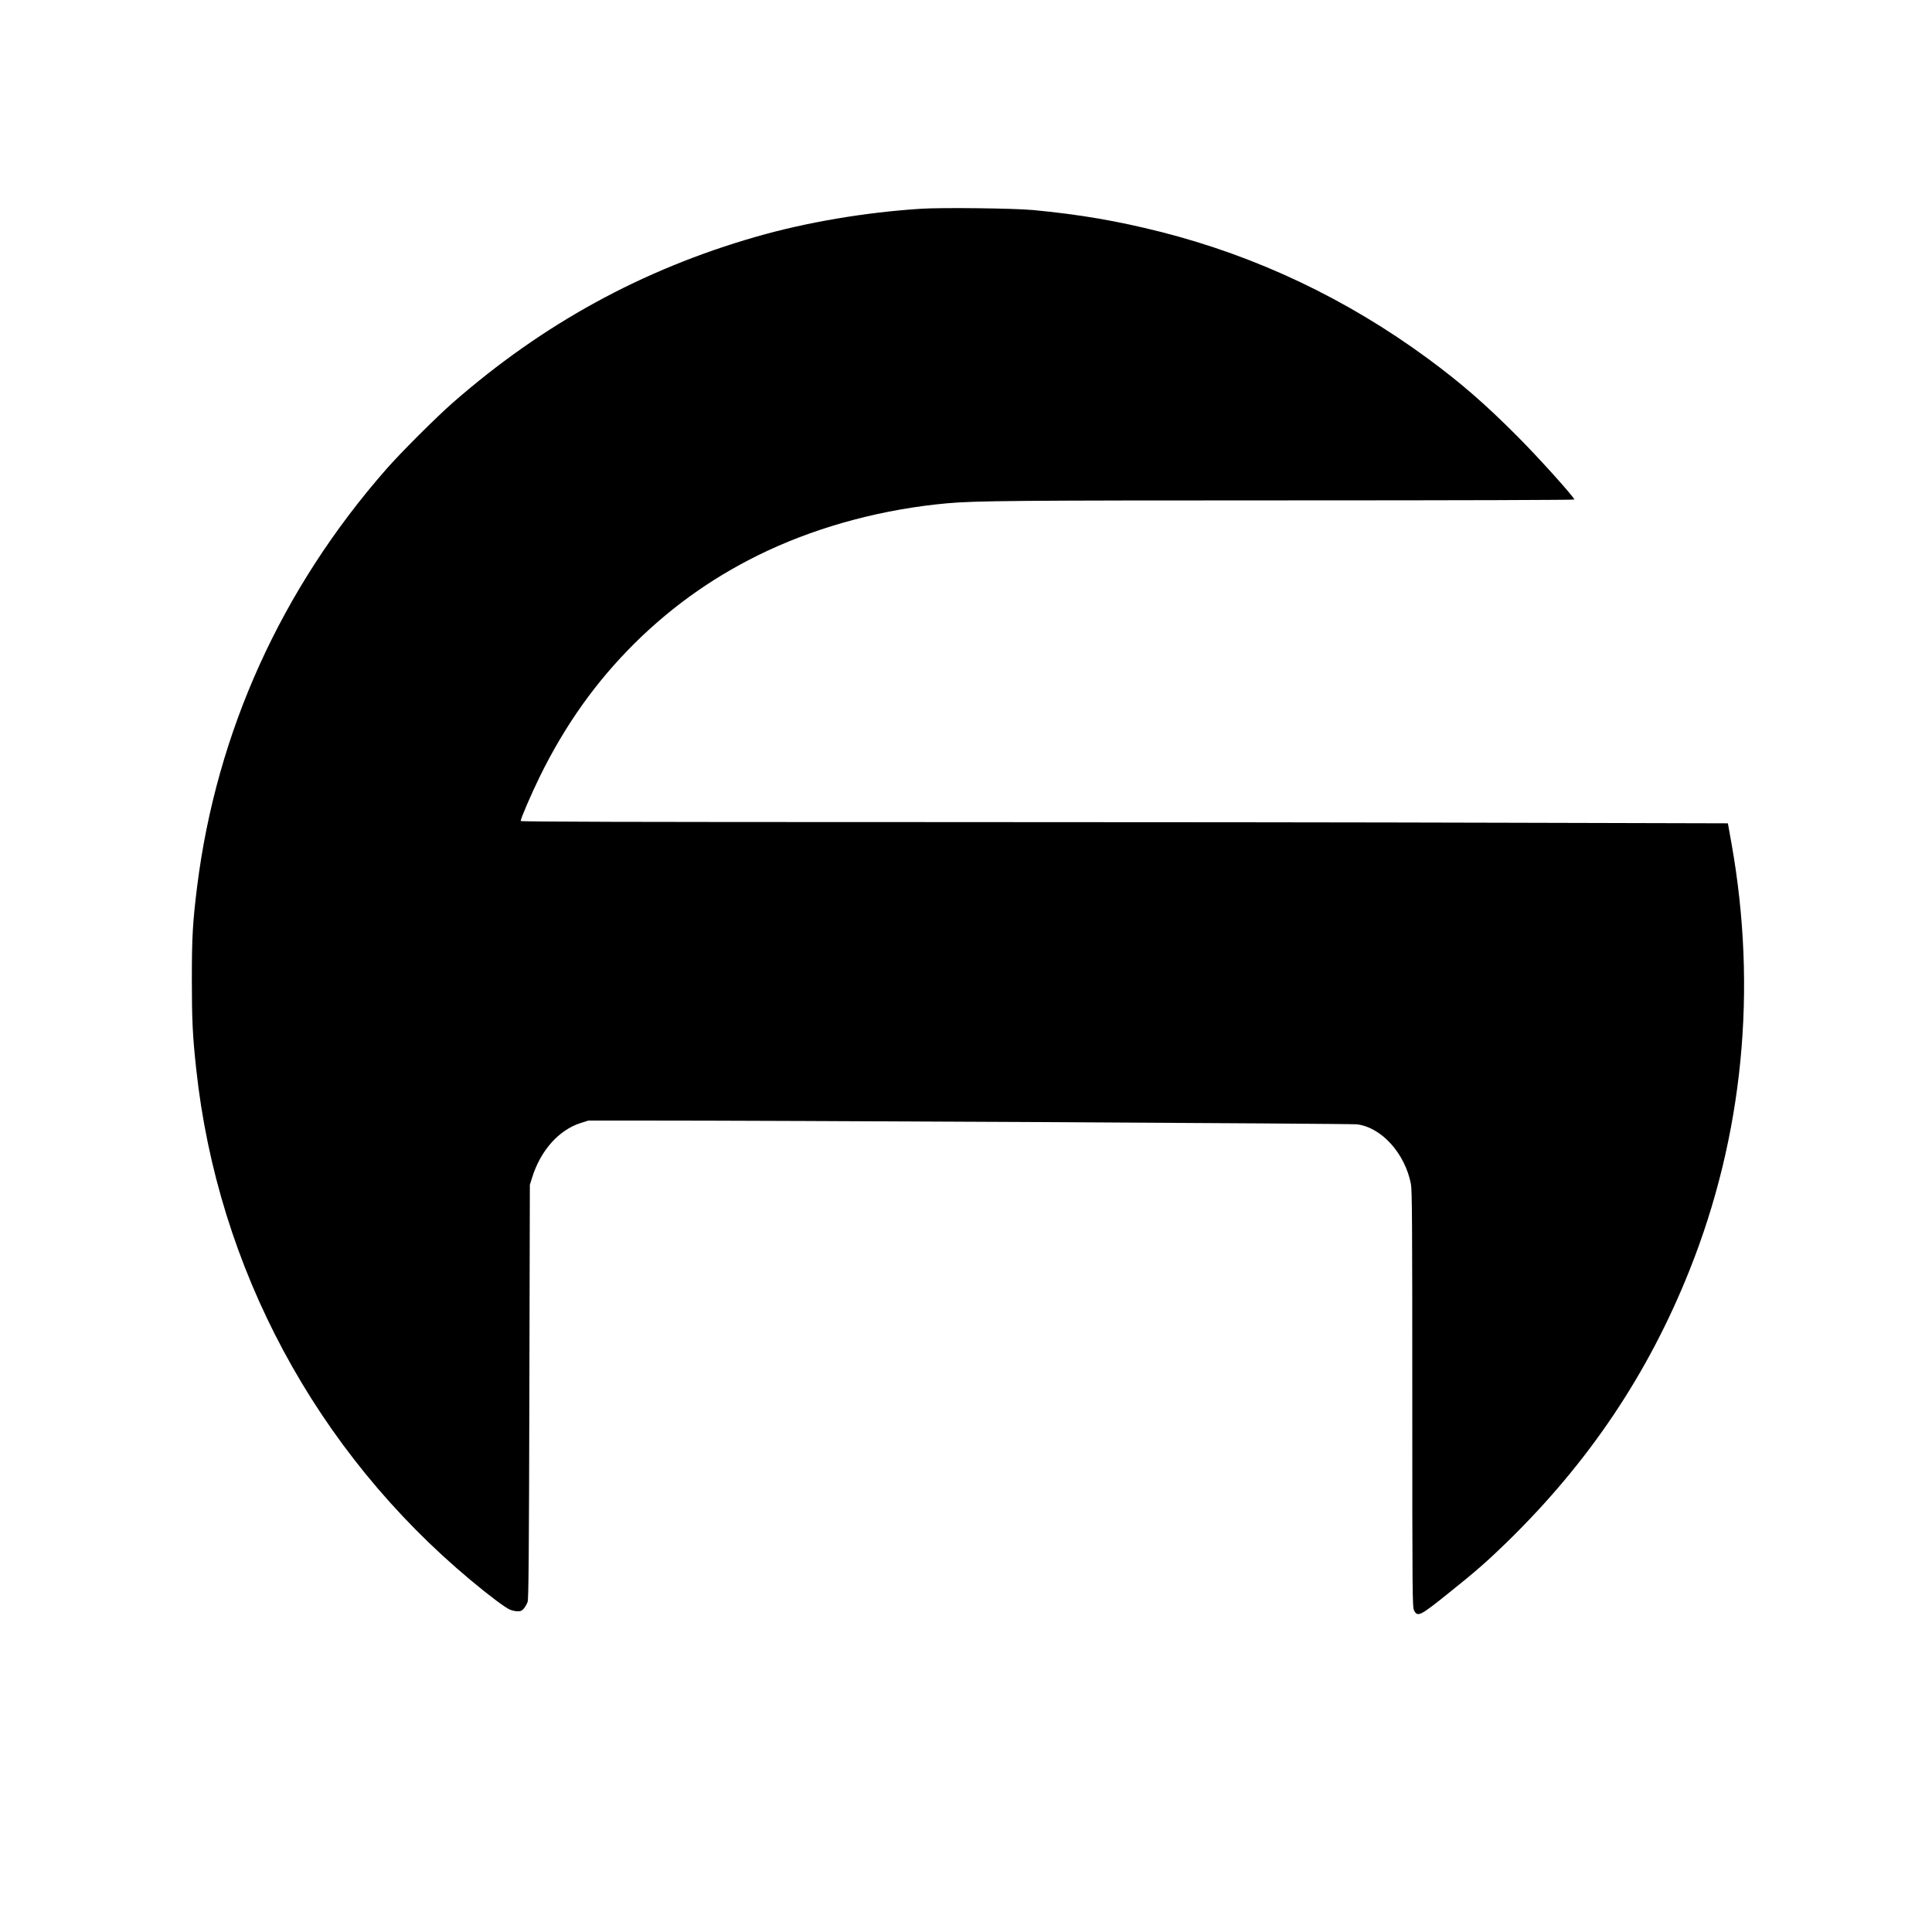
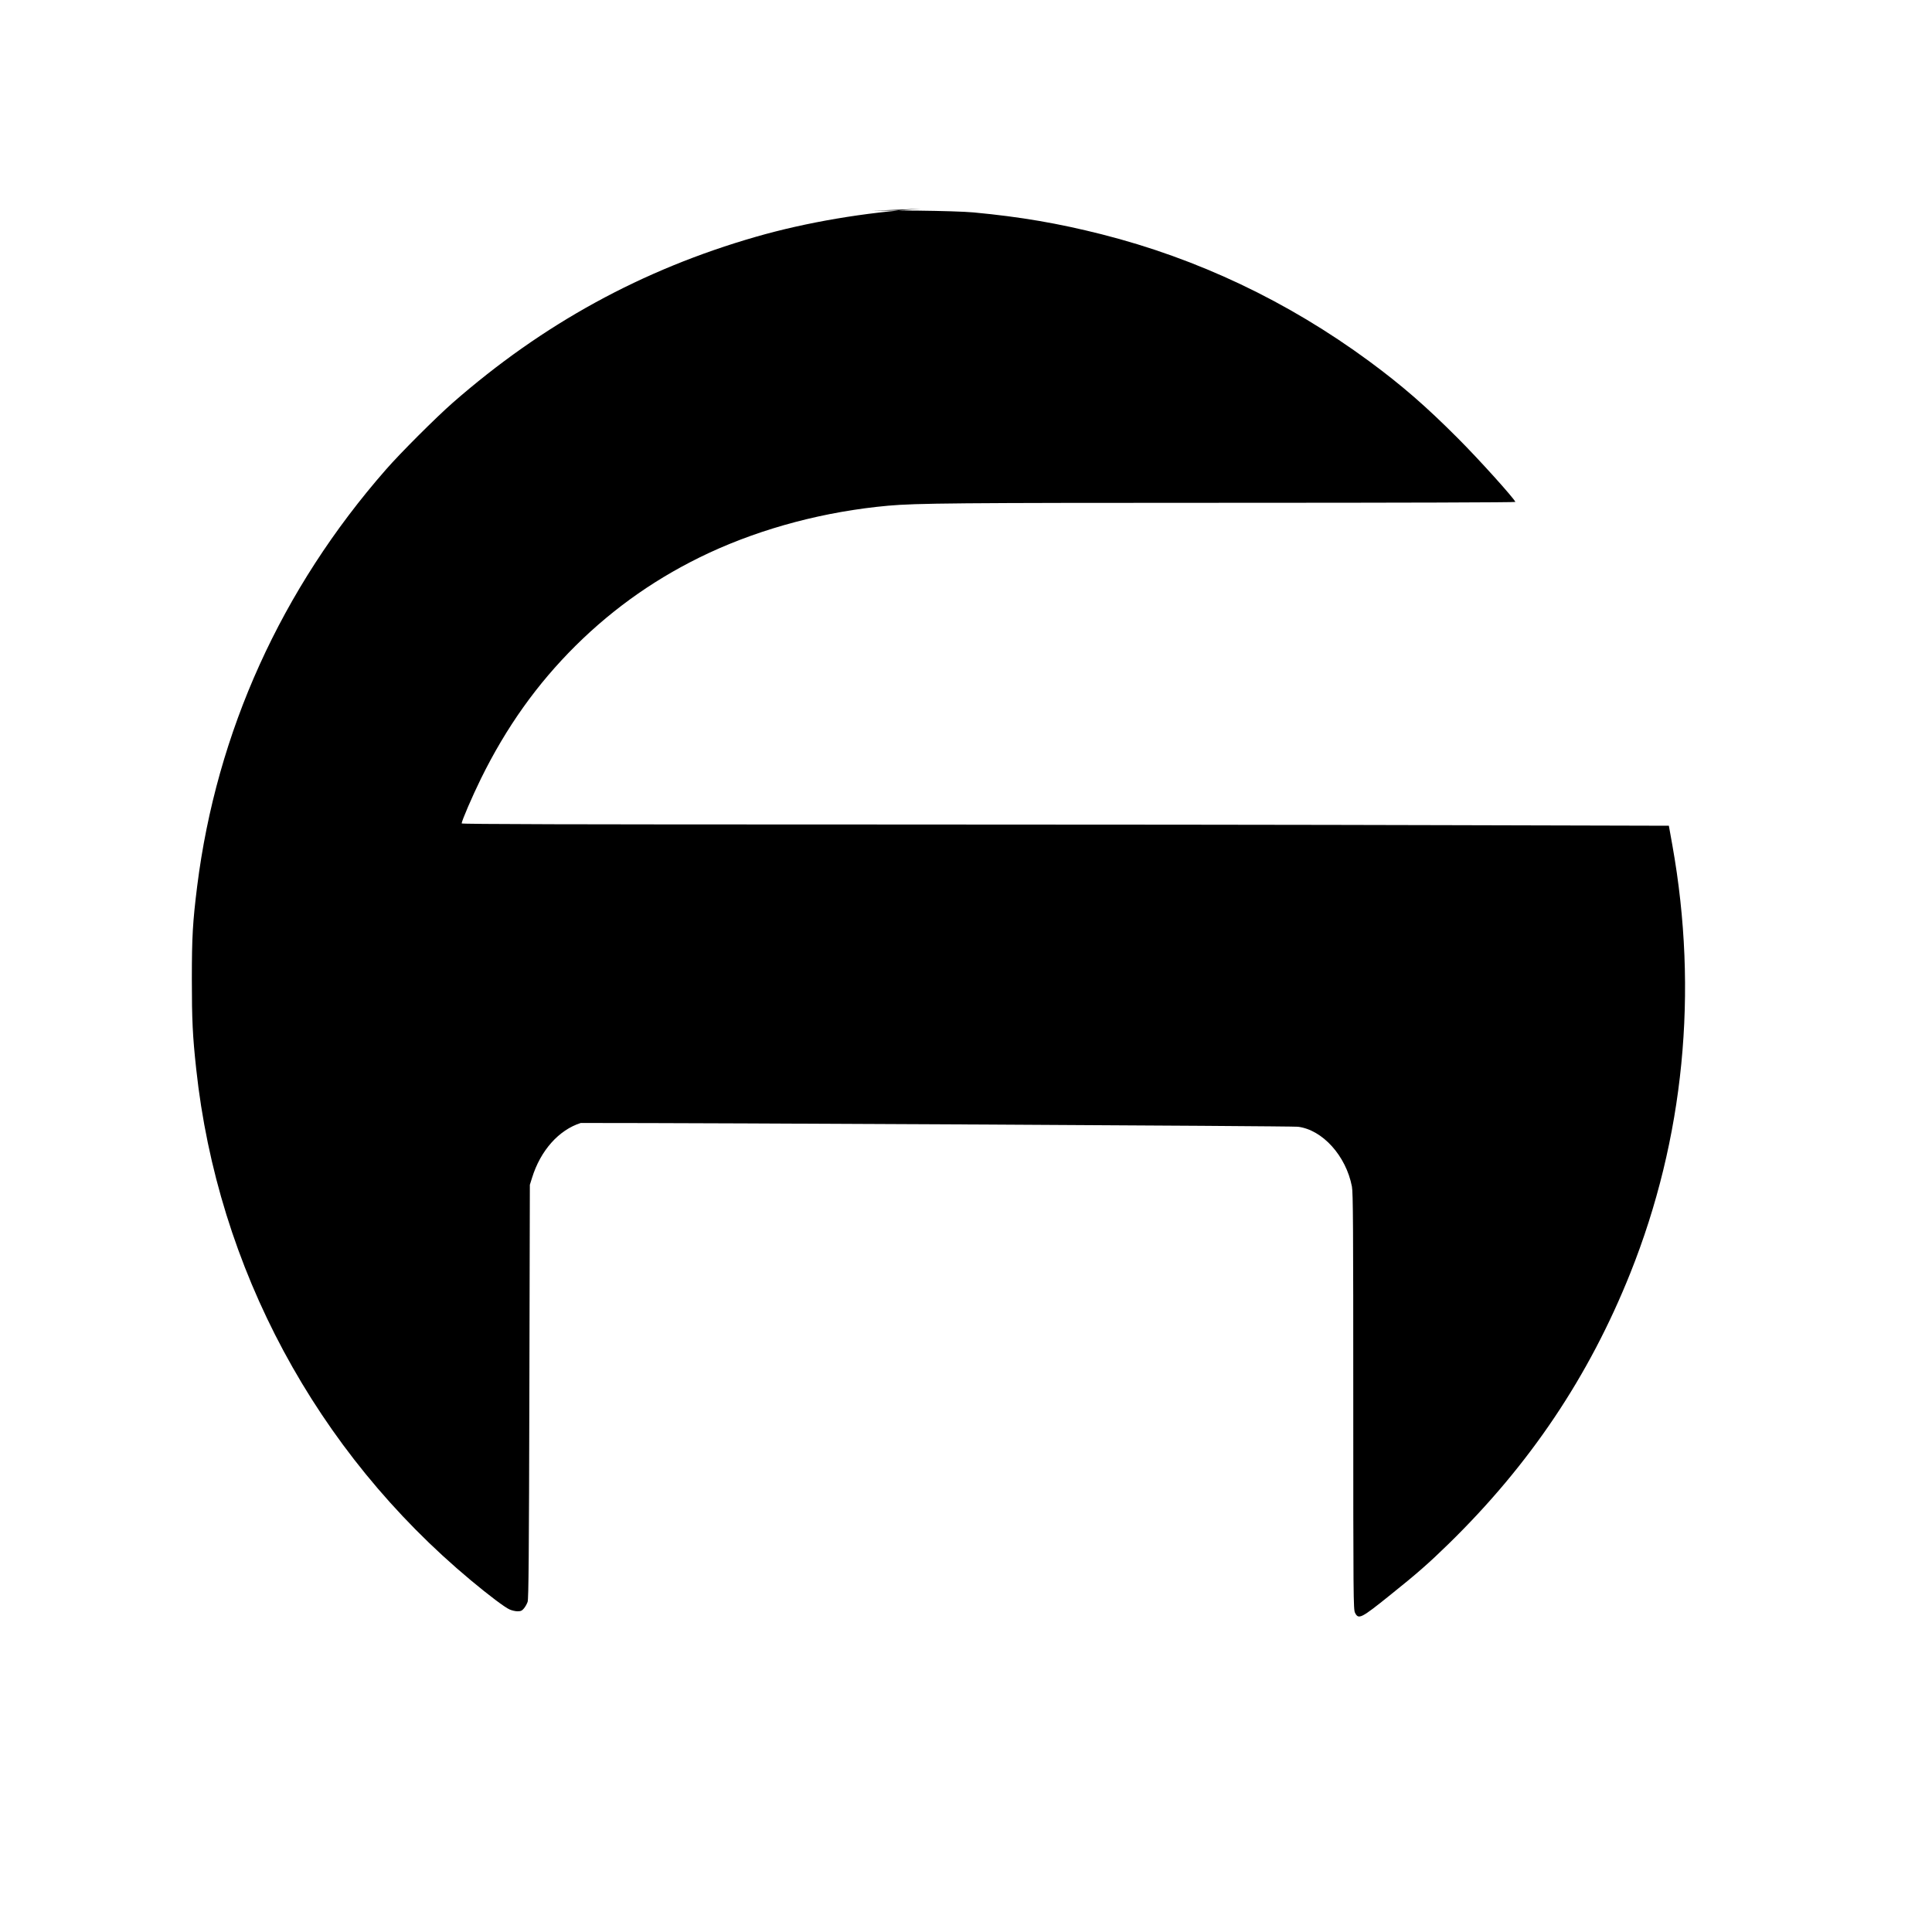
<svg xmlns="http://www.w3.org/2000/svg" version="1.0" width="2000pt" height="2000pt" viewBox="0 0 2000 2000" preserveAspectRatio="xMidYMid meet">
  <g transform="translate(0,2000) scale(0.1,-0.1)" fill="#000000" stroke="none">
-     <path d="M9535 17839 c-580 -37 -1188 -140 -1709 -290 -1177 -338 -2206 -901 -3141 -1720 -170 -149 -540 -518 -689 -689 -1084 -1237 -1754 -2715 -1955 -4315 -46 -369 -55 -523 -55 -960 0 -424 8 -589 45 -930 222 -2063 1242 -3960 2844 -5295 186 -155 350 -279 400 -301 22 -10 59 -19 82 -19 34 0 46 5 67 30 14 17 31 47 38 68 10 29 14 486 18 2177 l5 2140 23 73 c87 282 277 495 504 567 l79 25 532 0 c1332 1 7360 -31 7424 -39 254 -31 498 -301 559 -619 12 -62 14 -416 14 -2225 0 -2029 1 -2154 18 -2187 36 -73 62 -60 365 184 275 220 398 328 601 526 845 825 1456 1736 1884 2806 556 1391 706 2910 436 4425 l-37 206 -2295 6 c-1262 4 -4074 7 -6249 7 -2769 0 -3953 3 -3953 11 0 25 110 281 200 464 262 532 579 978 981 1377 404 400 860 717 1379 959 560 260 1204 430 1855 489 295 26 697 30 3533 30 1805 0 2962 4 2960 9 -13 37 -379 443 -593 657 -332 333 -582 550 -921 800 -843 620 -1774 1062 -2770 1314 -448 113 -835 180 -1324 226 -196 18 -941 27 -1155 13z" />
+     <path d="M9535 17839 c-580 -37 -1188 -140 -1709 -290 -1177 -338 -2206 -901 -3141 -1720 -170 -149 -540 -518 -689 -689 -1084 -1237 -1754 -2715 -1955 -4315 -46 -369 -55 -523 -55 -960 0 -424 8 -589 45 -930 222 -2063 1242 -3960 2844 -5295 186 -155 350 -279 400 -301 22 -10 59 -19 82 -19 34 0 46 5 67 30 14 17 31 47 38 68 10 29 14 486 18 2177 l5 2140 23 73 c87 282 277 495 504 567 c1332 1 7360 -31 7424 -39 254 -31 498 -301 559 -619 12 -62 14 -416 14 -2225 0 -2029 1 -2154 18 -2187 36 -73 62 -60 365 184 275 220 398 328 601 526 845 825 1456 1736 1884 2806 556 1391 706 2910 436 4425 l-37 206 -2295 6 c-1262 4 -4074 7 -6249 7 -2769 0 -3953 3 -3953 11 0 25 110 281 200 464 262 532 579 978 981 1377 404 400 860 717 1379 959 560 260 1204 430 1855 489 295 26 697 30 3533 30 1805 0 2962 4 2960 9 -13 37 -379 443 -593 657 -332 333 -582 550 -921 800 -843 620 -1774 1062 -2770 1314 -448 113 -835 180 -1324 226 -196 18 -941 27 -1155 13z" />
  </g>
</svg>